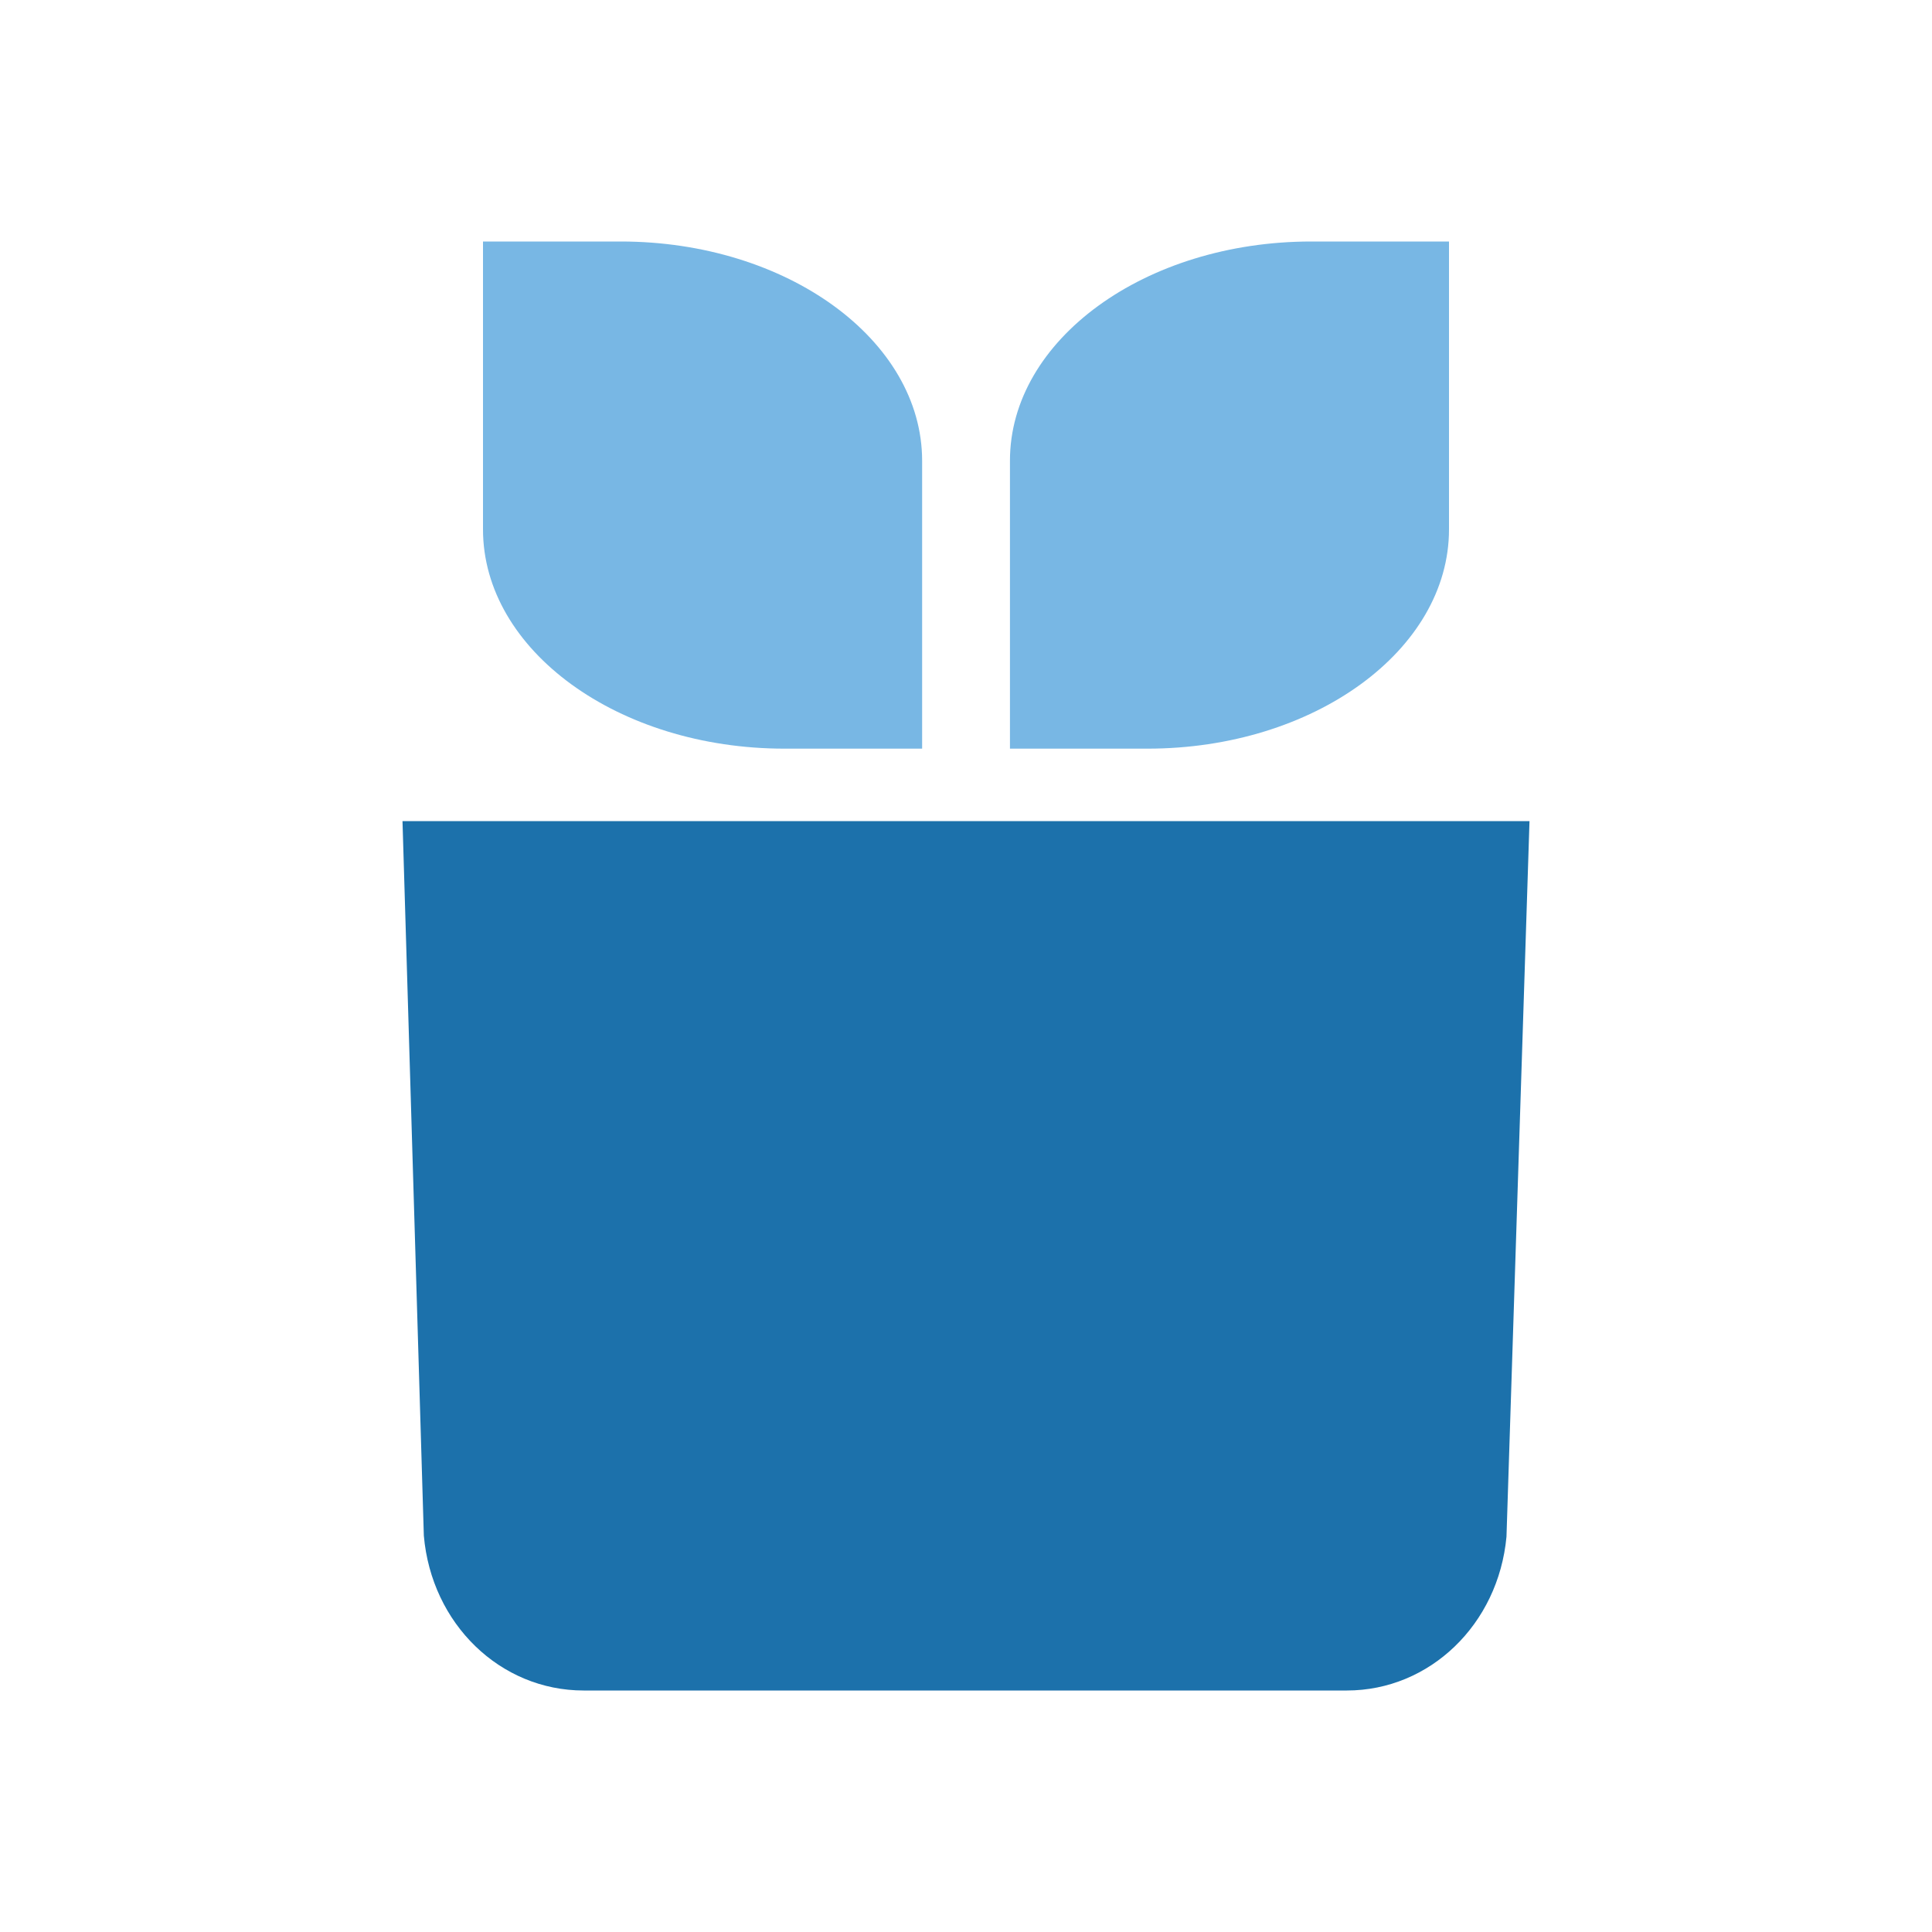
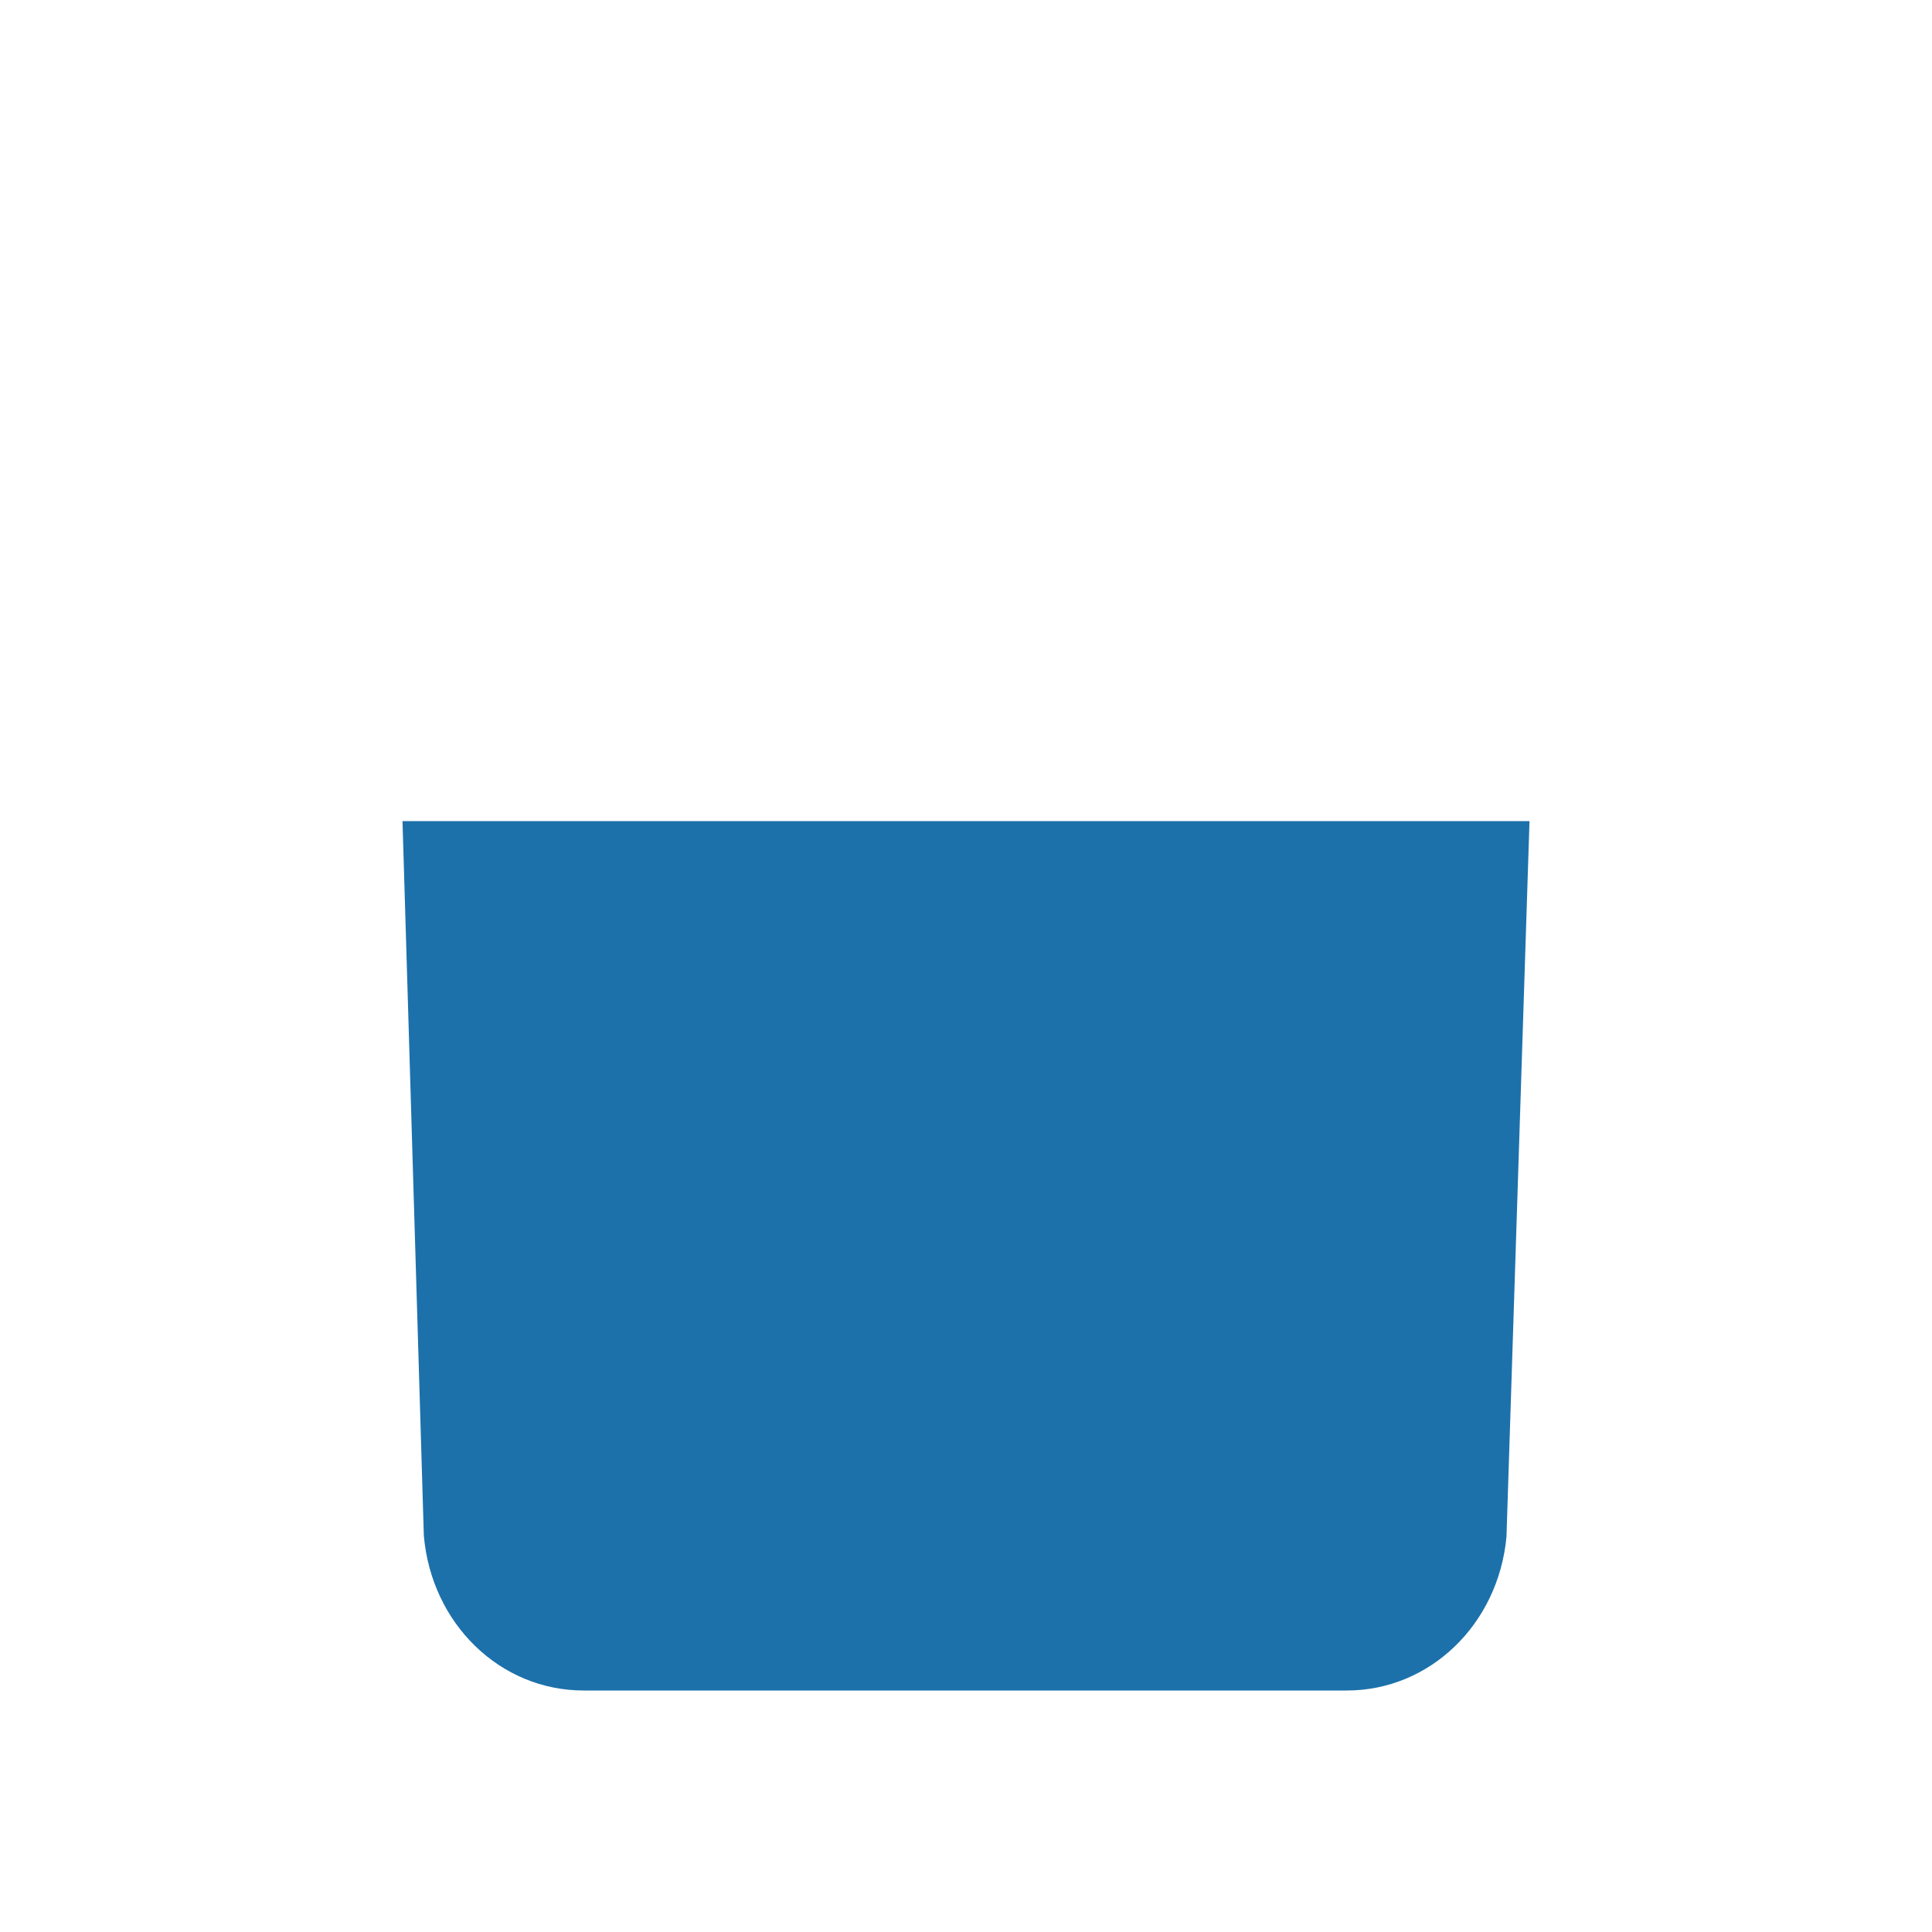
<svg xmlns="http://www.w3.org/2000/svg" width="24" height="24" fill="none" viewBox="0 0 24 24">
  <path fill="#1C71AB" d="m19 10.2-.286 8.89c-.101 1.09-.954 1.91-1.983 1.91H7.25c-1.036 0-1.89-.827-1.985-1.924L5 10.2h14Z" />
-   <path fill="#78B7E4" d="M18 6.576V3h-1.71c-2.065 0-3.744 1.222-3.744 2.723V9.3h1.709C16.32 9.3 18 8.078 18 6.576ZM9.745 9.3h1.71V5.723C11.454 4.222 9.774 3 7.71 3H6v3.576C6 8.078 7.68 9.3 9.745 9.3Z" />
</svg>